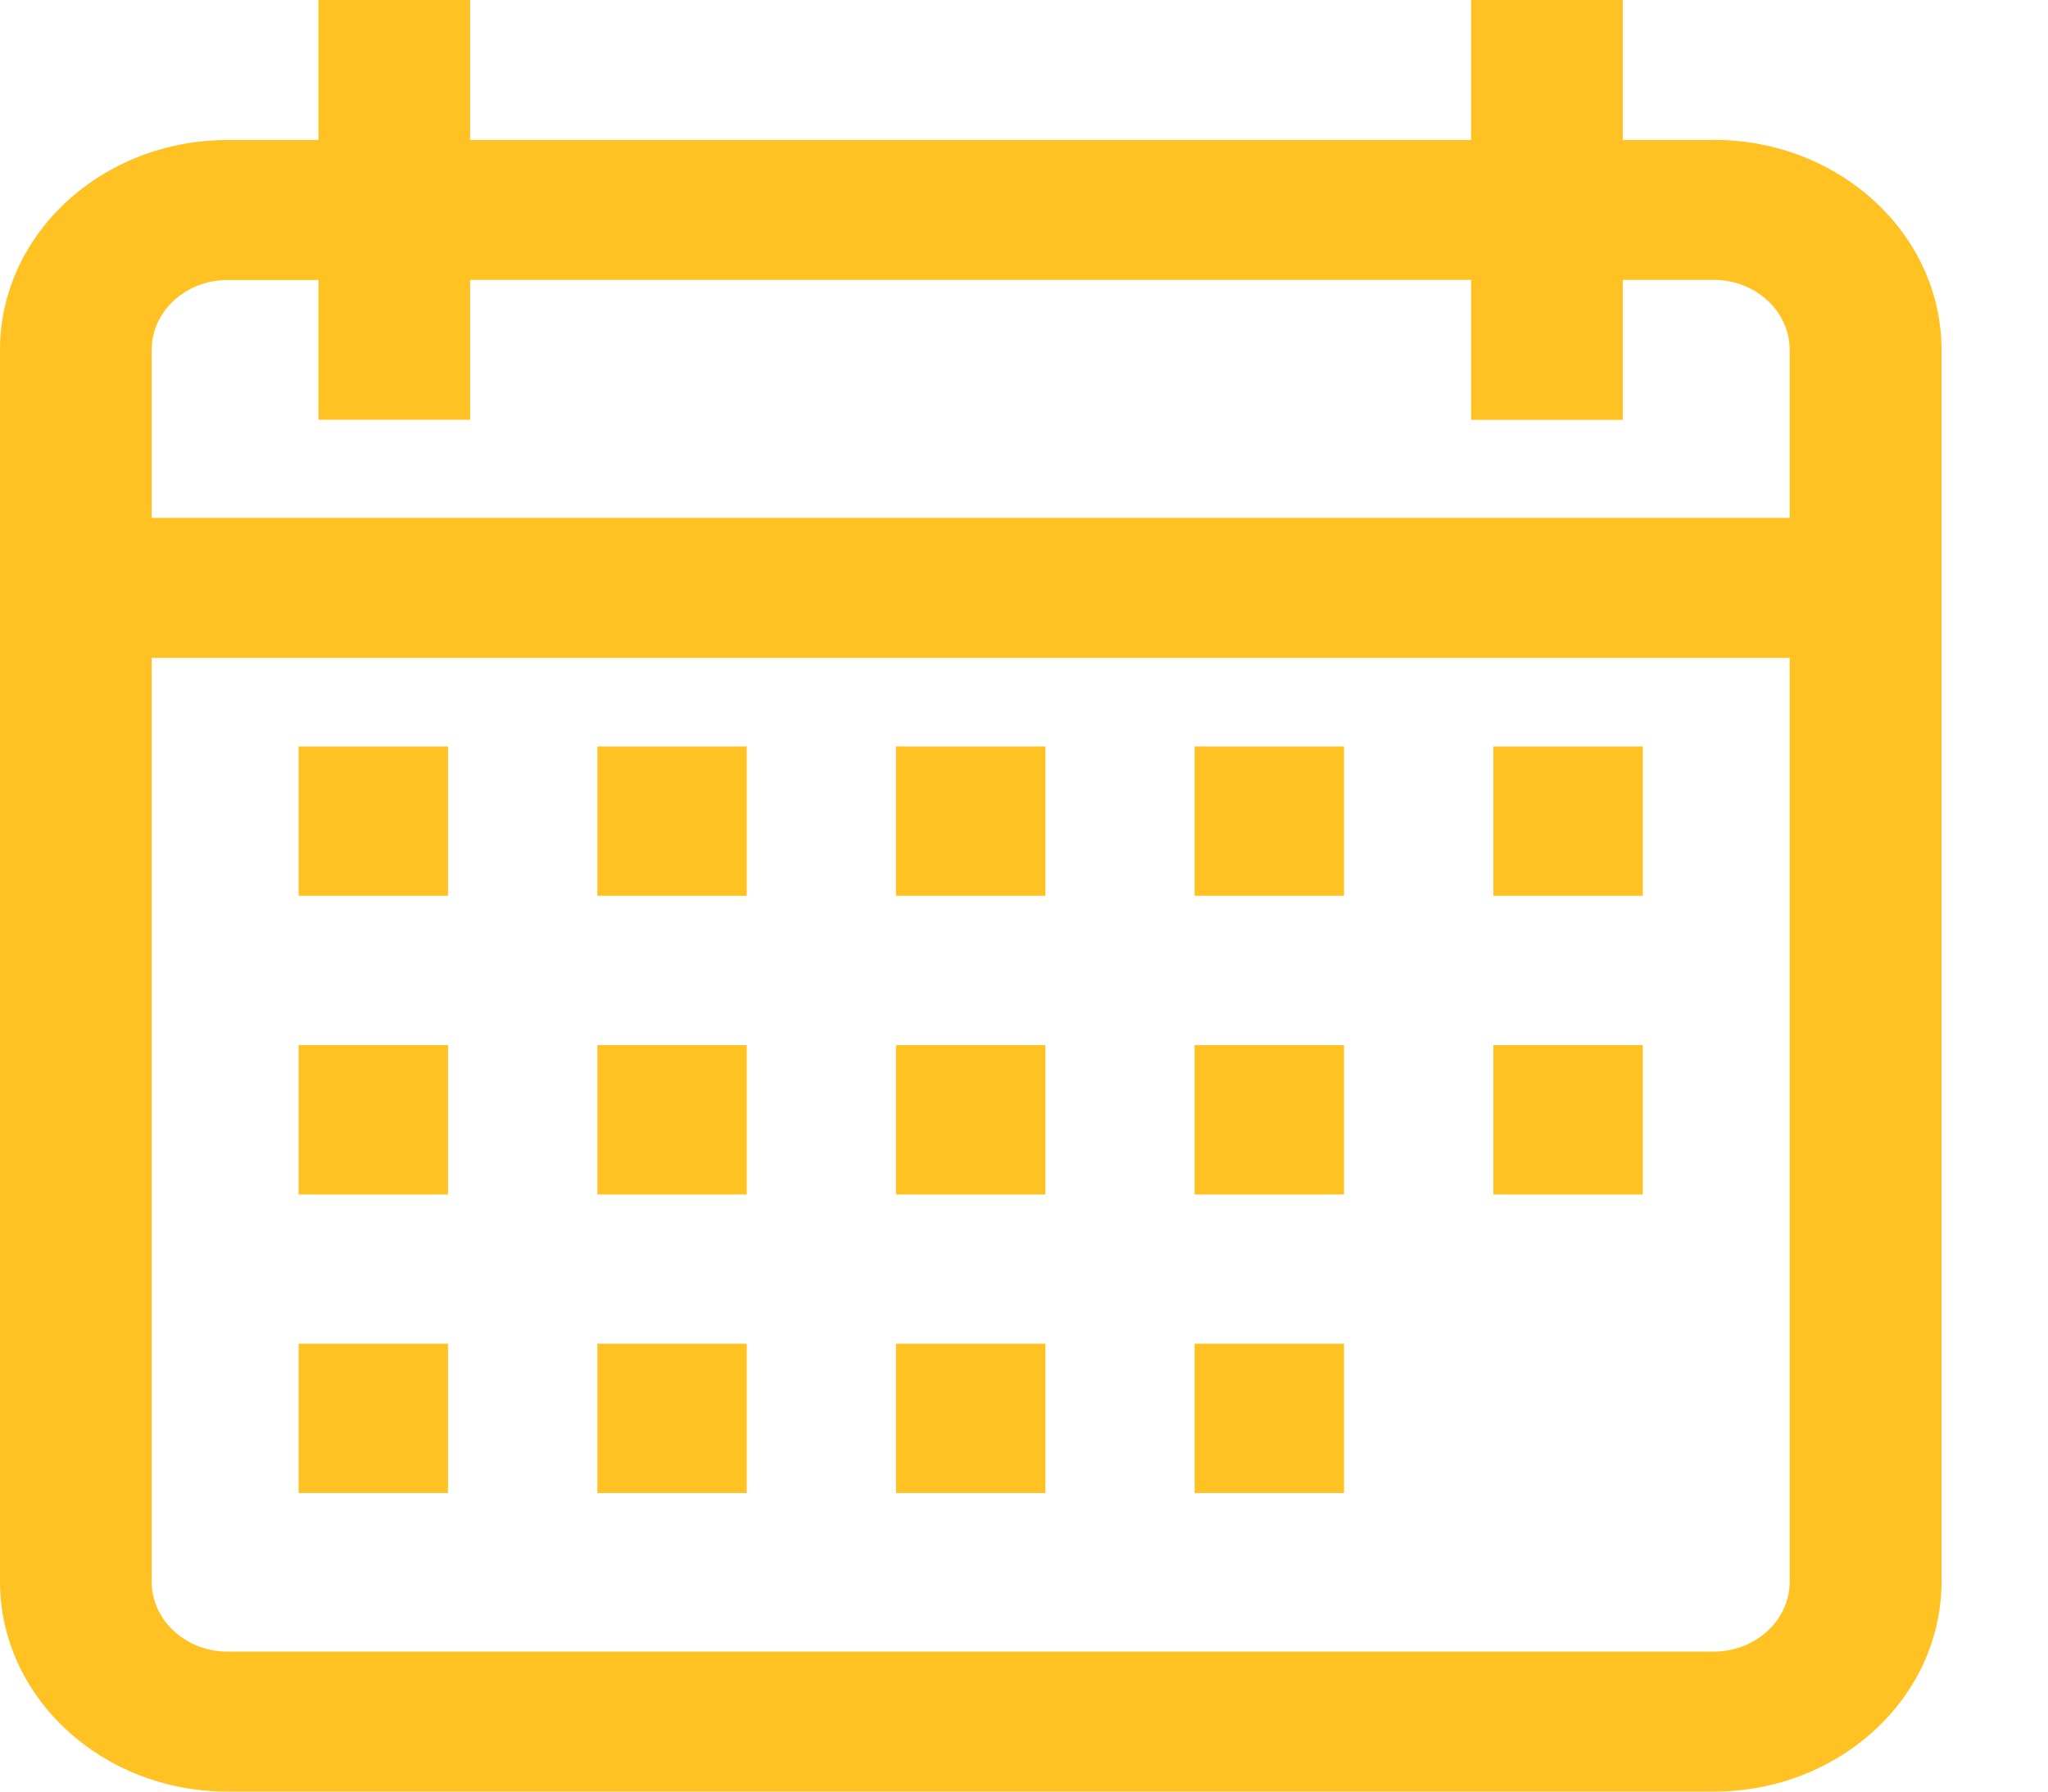
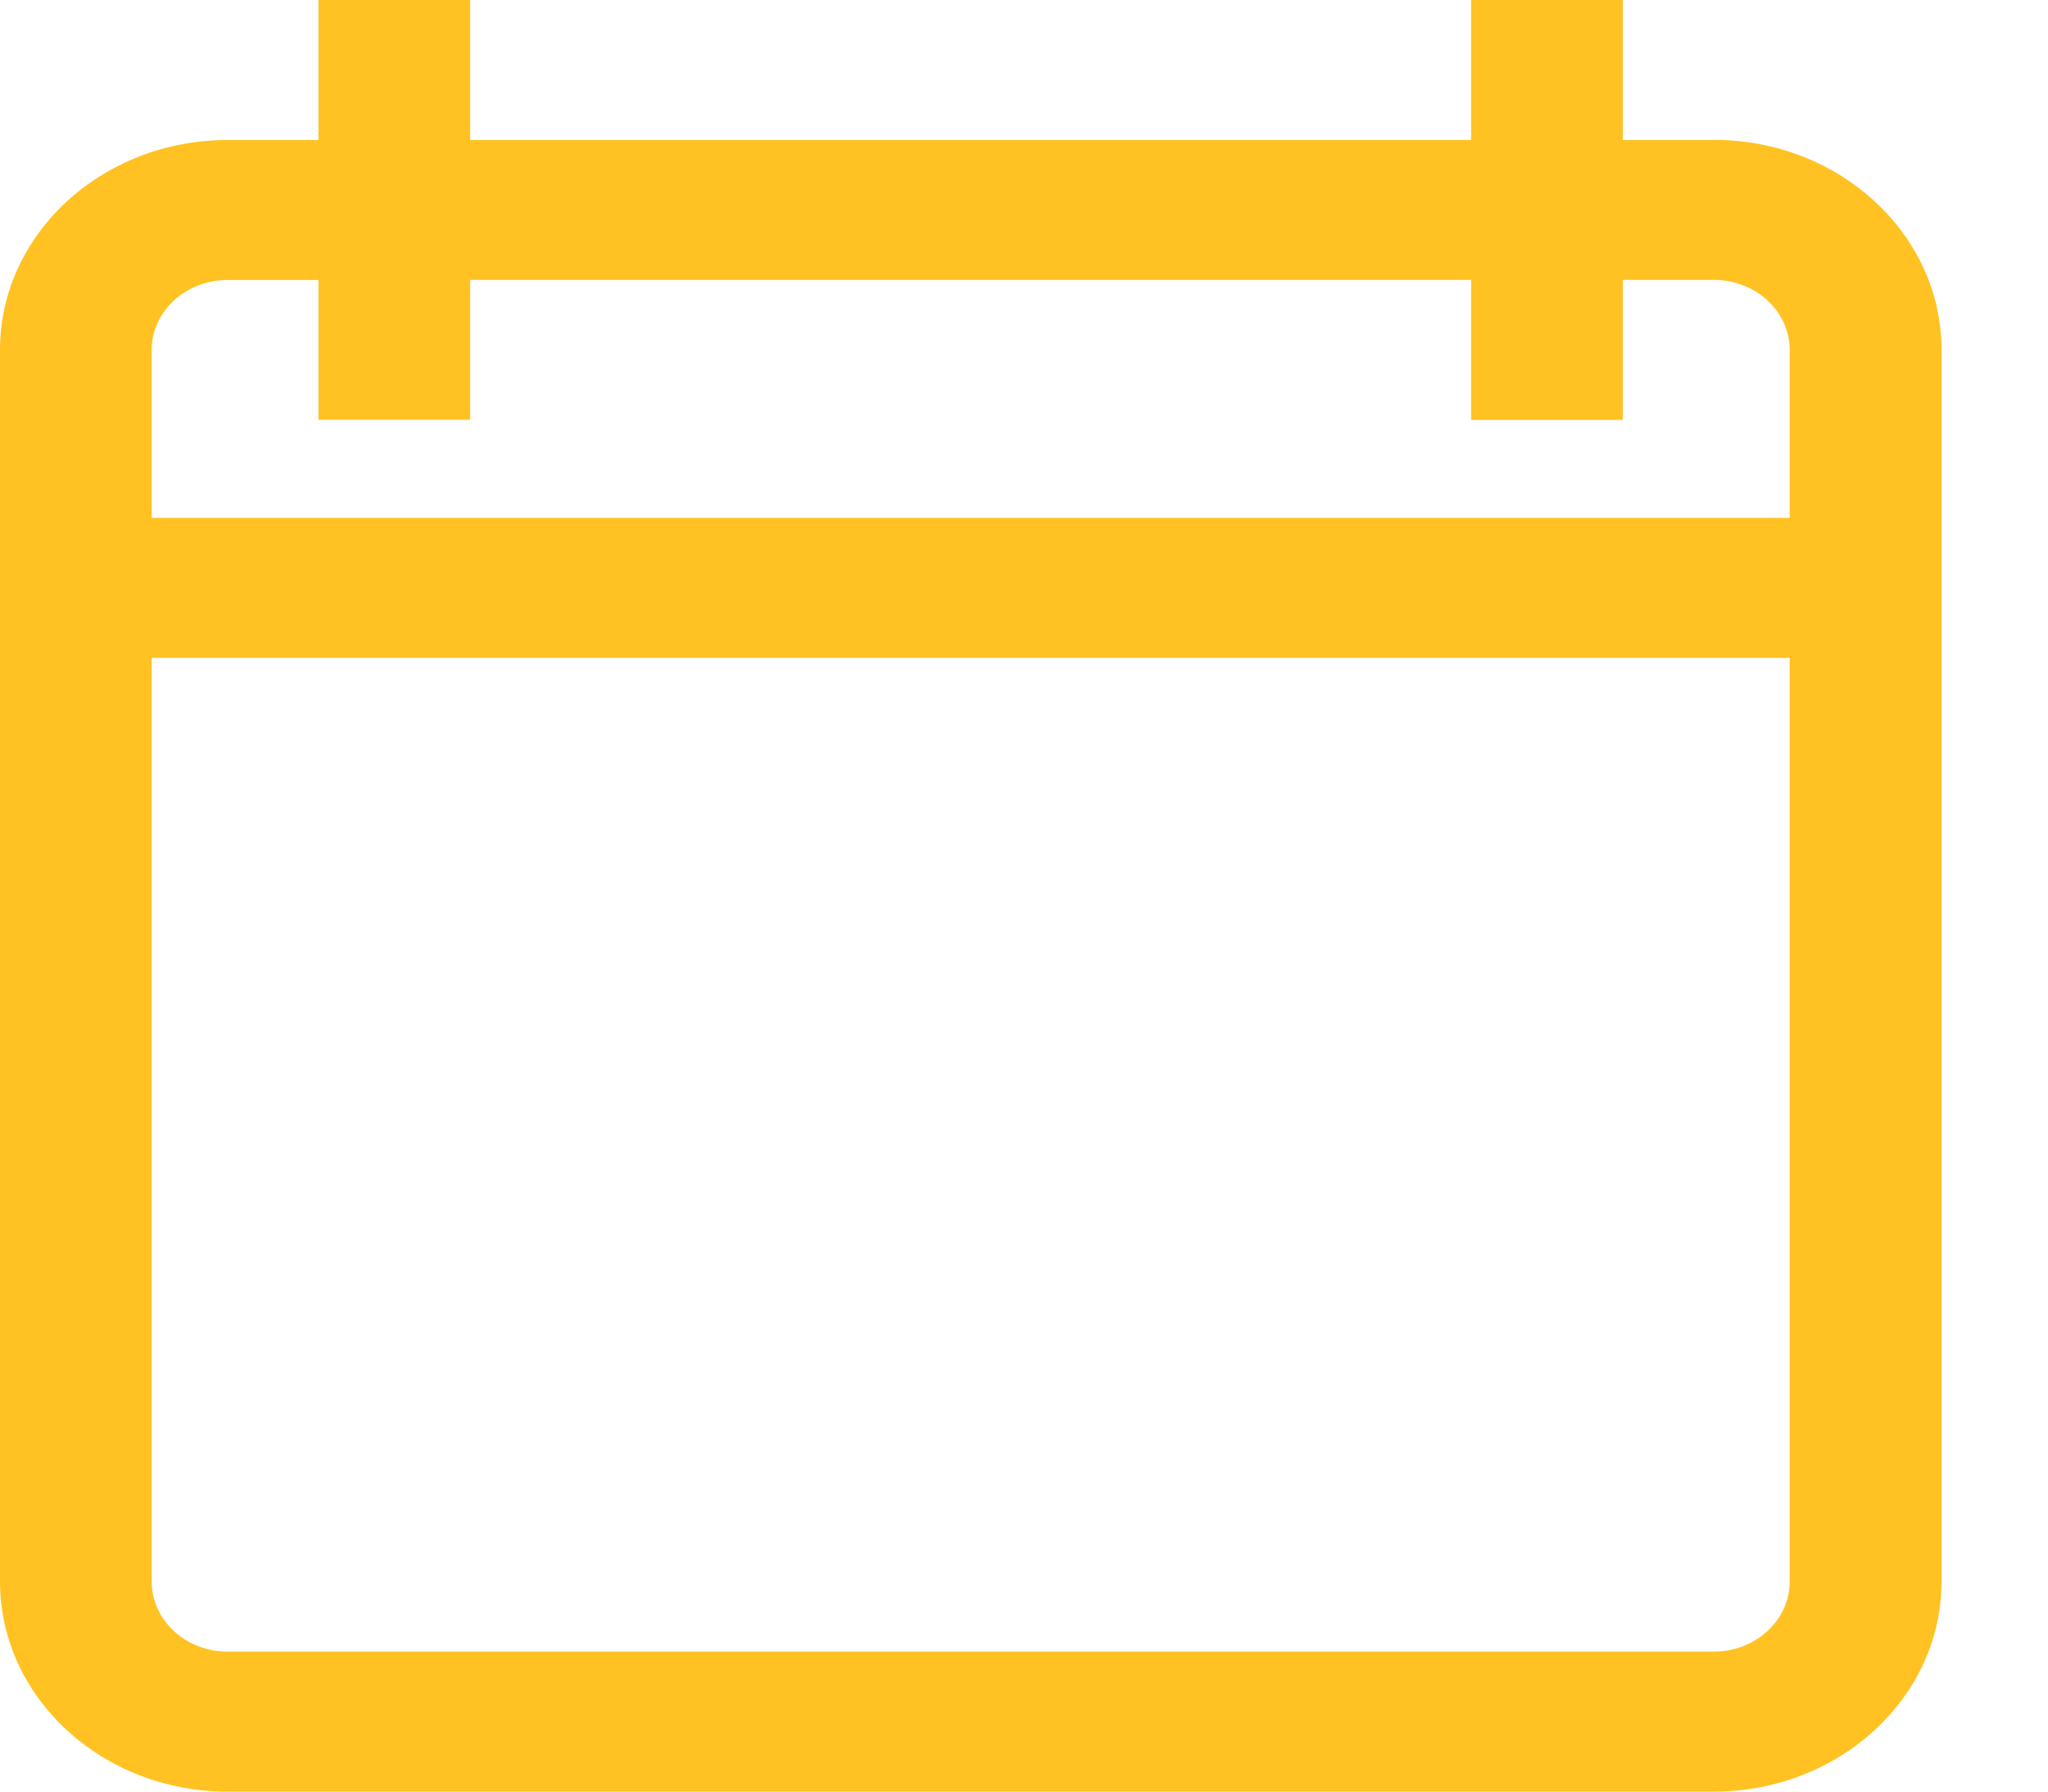
<svg xmlns="http://www.w3.org/2000/svg" width="16" height="14">
  <g fill="#FFC222">
    <path d="M13.39 1.094h-.712V0h-1.185v1.094h-7.82V0H2.488v1.094h-.71C.797 1.094 0 1.83 0 2.734v9.625C0 13.264.797 14 1.777 14H13.39c.98 0 1.778-.736 1.778-1.64V2.733c0-.904-.798-1.64-1.778-1.64zm.592 11.265c0 .302-.266.547-.593.547H1.777c-.326 0-.592-.245-.592-.547V5.141h12.797v7.218zm0-8.312H1.185V2.734c0-.301.266-.546.592-.546h.711V3.28h1.185V2.187h7.82v1.094h1.185V2.187h.711c.327 0 .593.246.593.547v1.313z" />
-     <path d="M2.333 5.833H3.5V7H2.333zm2.334 0h1.167V7H4.667zm2.333 0h1.167V7H7zm2.333 0H10.5V7H9.333zm2.334 0h1.167V7h-1.167zM2.333 8.167H3.5v1.167H2.333zm2.334 0h1.167v1.167H4.667zm2.333 0h1.167v1.167H7zm2.333 0H10.5v1.167H9.333zm-7 2.333H3.5v1.167H2.333zm2.334 0h1.167v1.167H4.667zM7 10.5h1.167v1.167H7zm2.333 0H10.5v1.167H9.333zm2.334-2.333h1.167v1.167h-1.167z" />
  </g>
</svg>